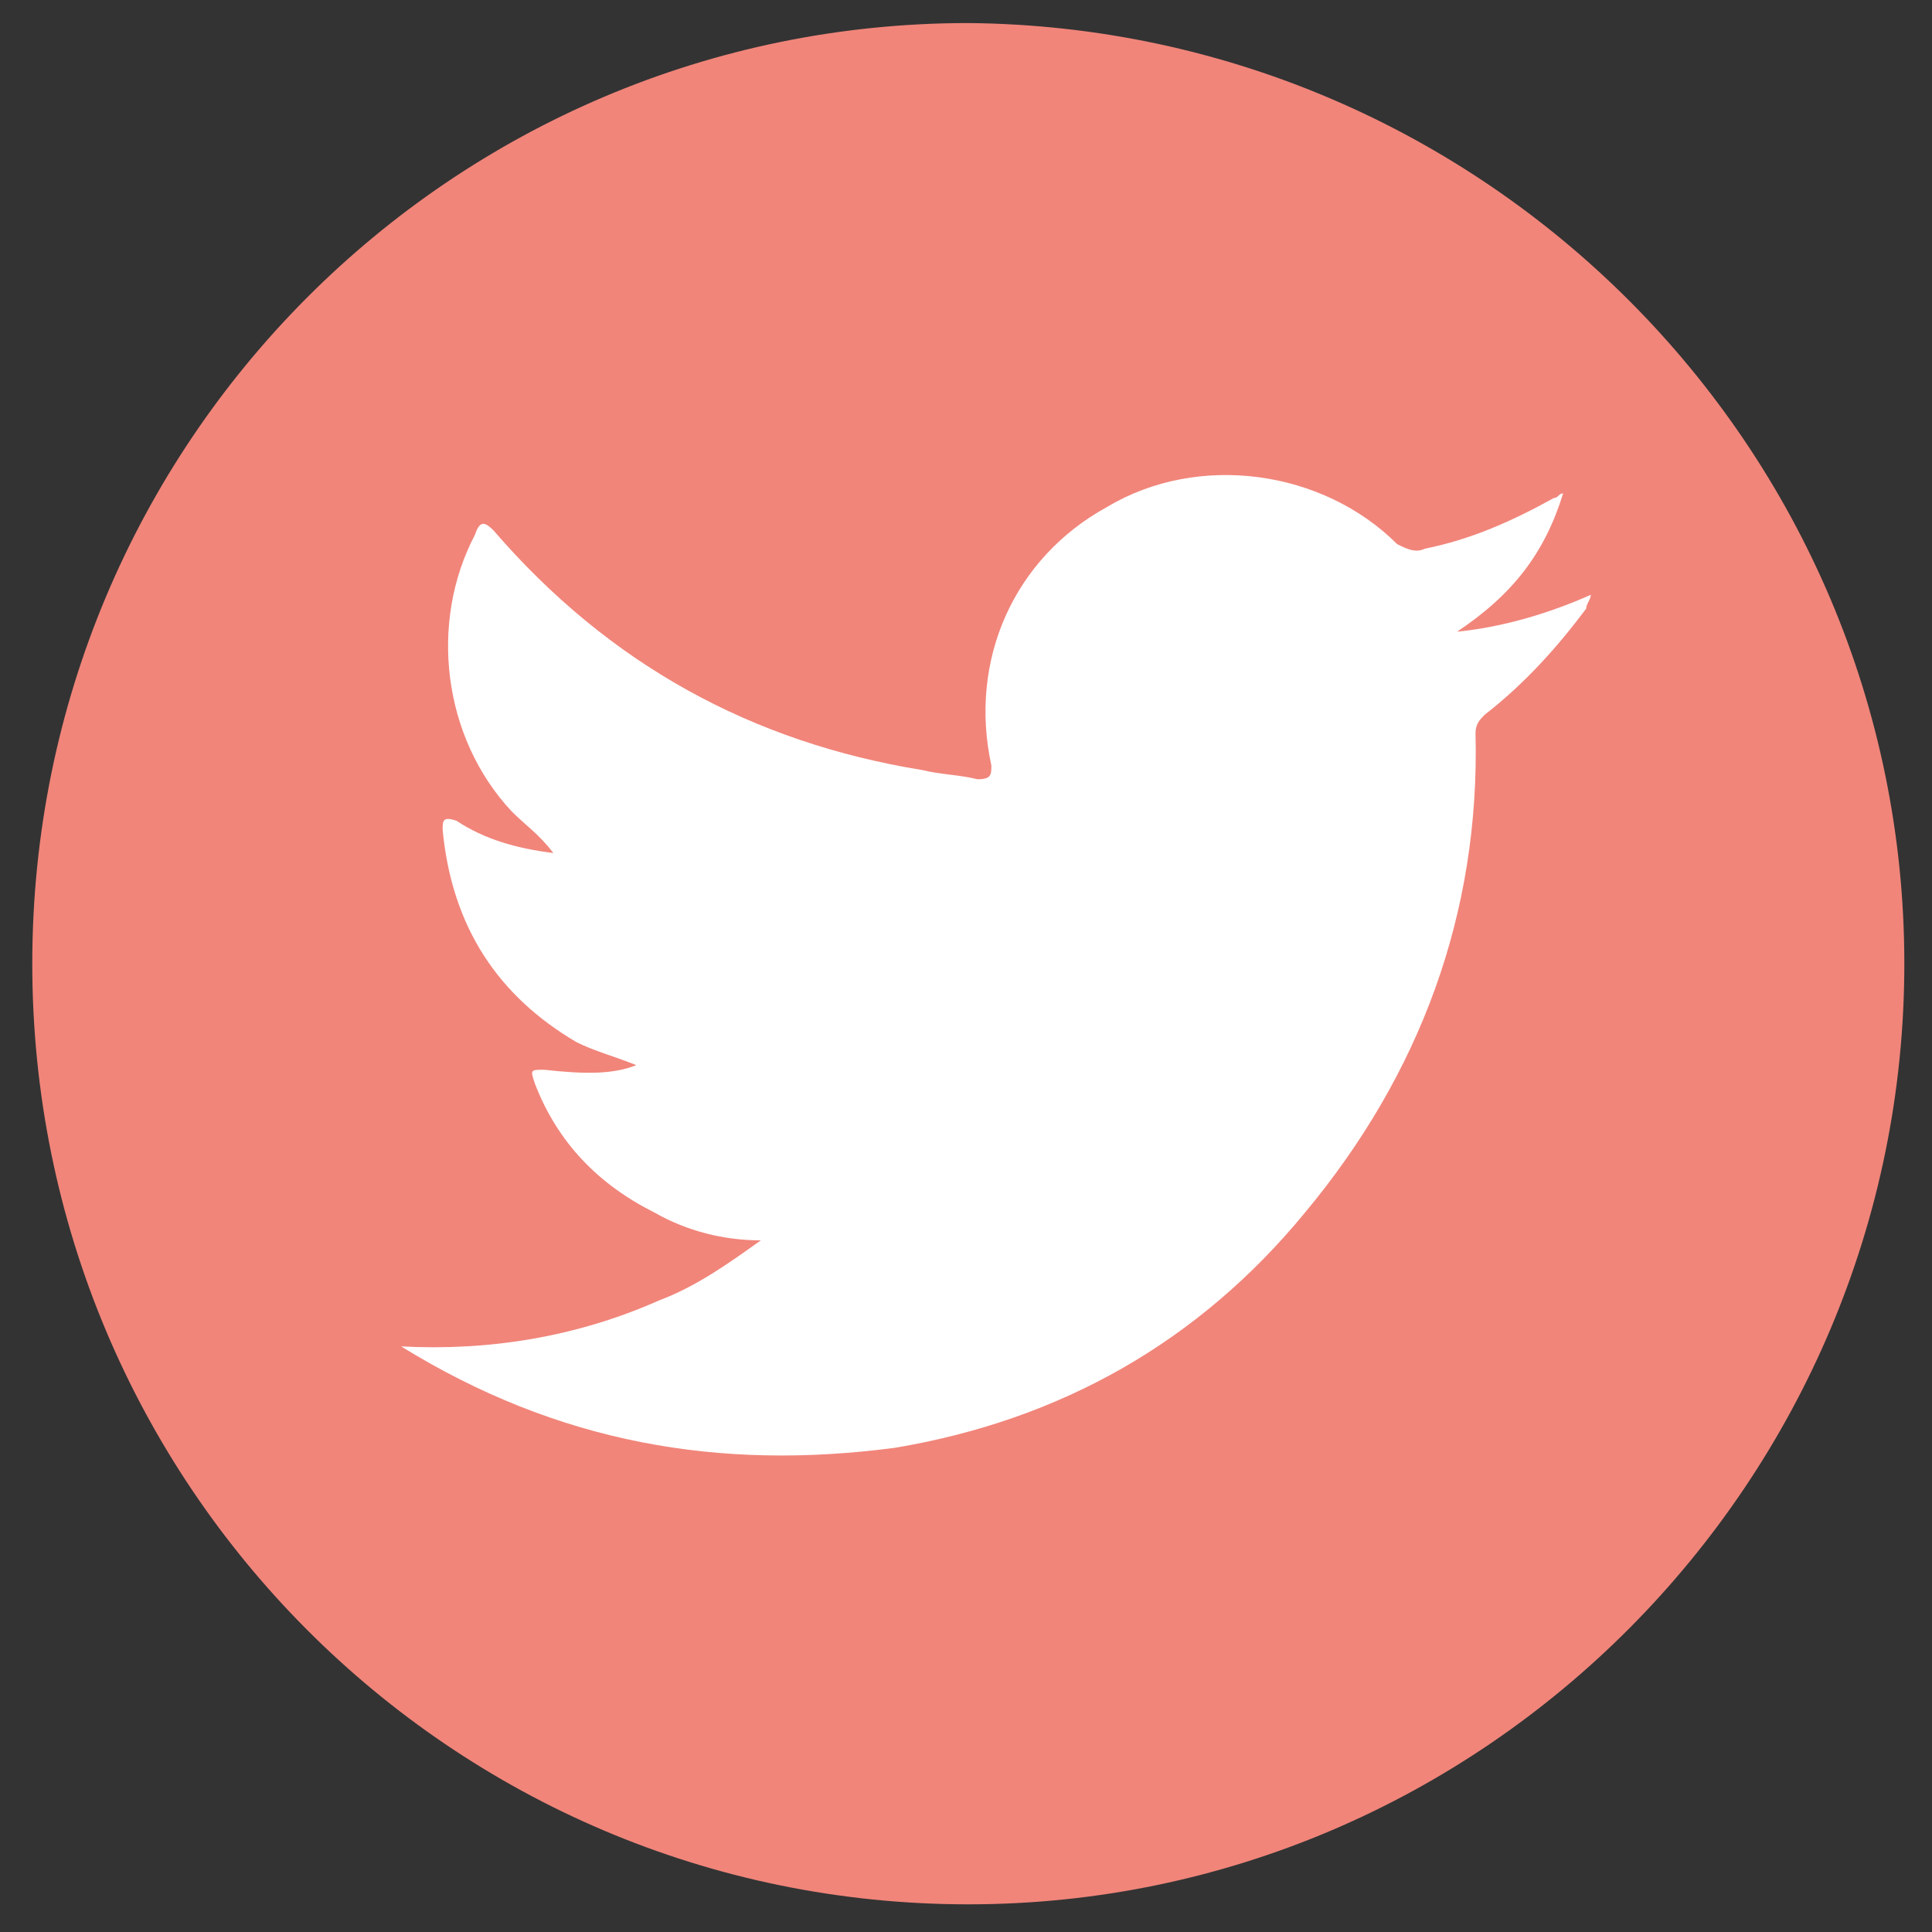
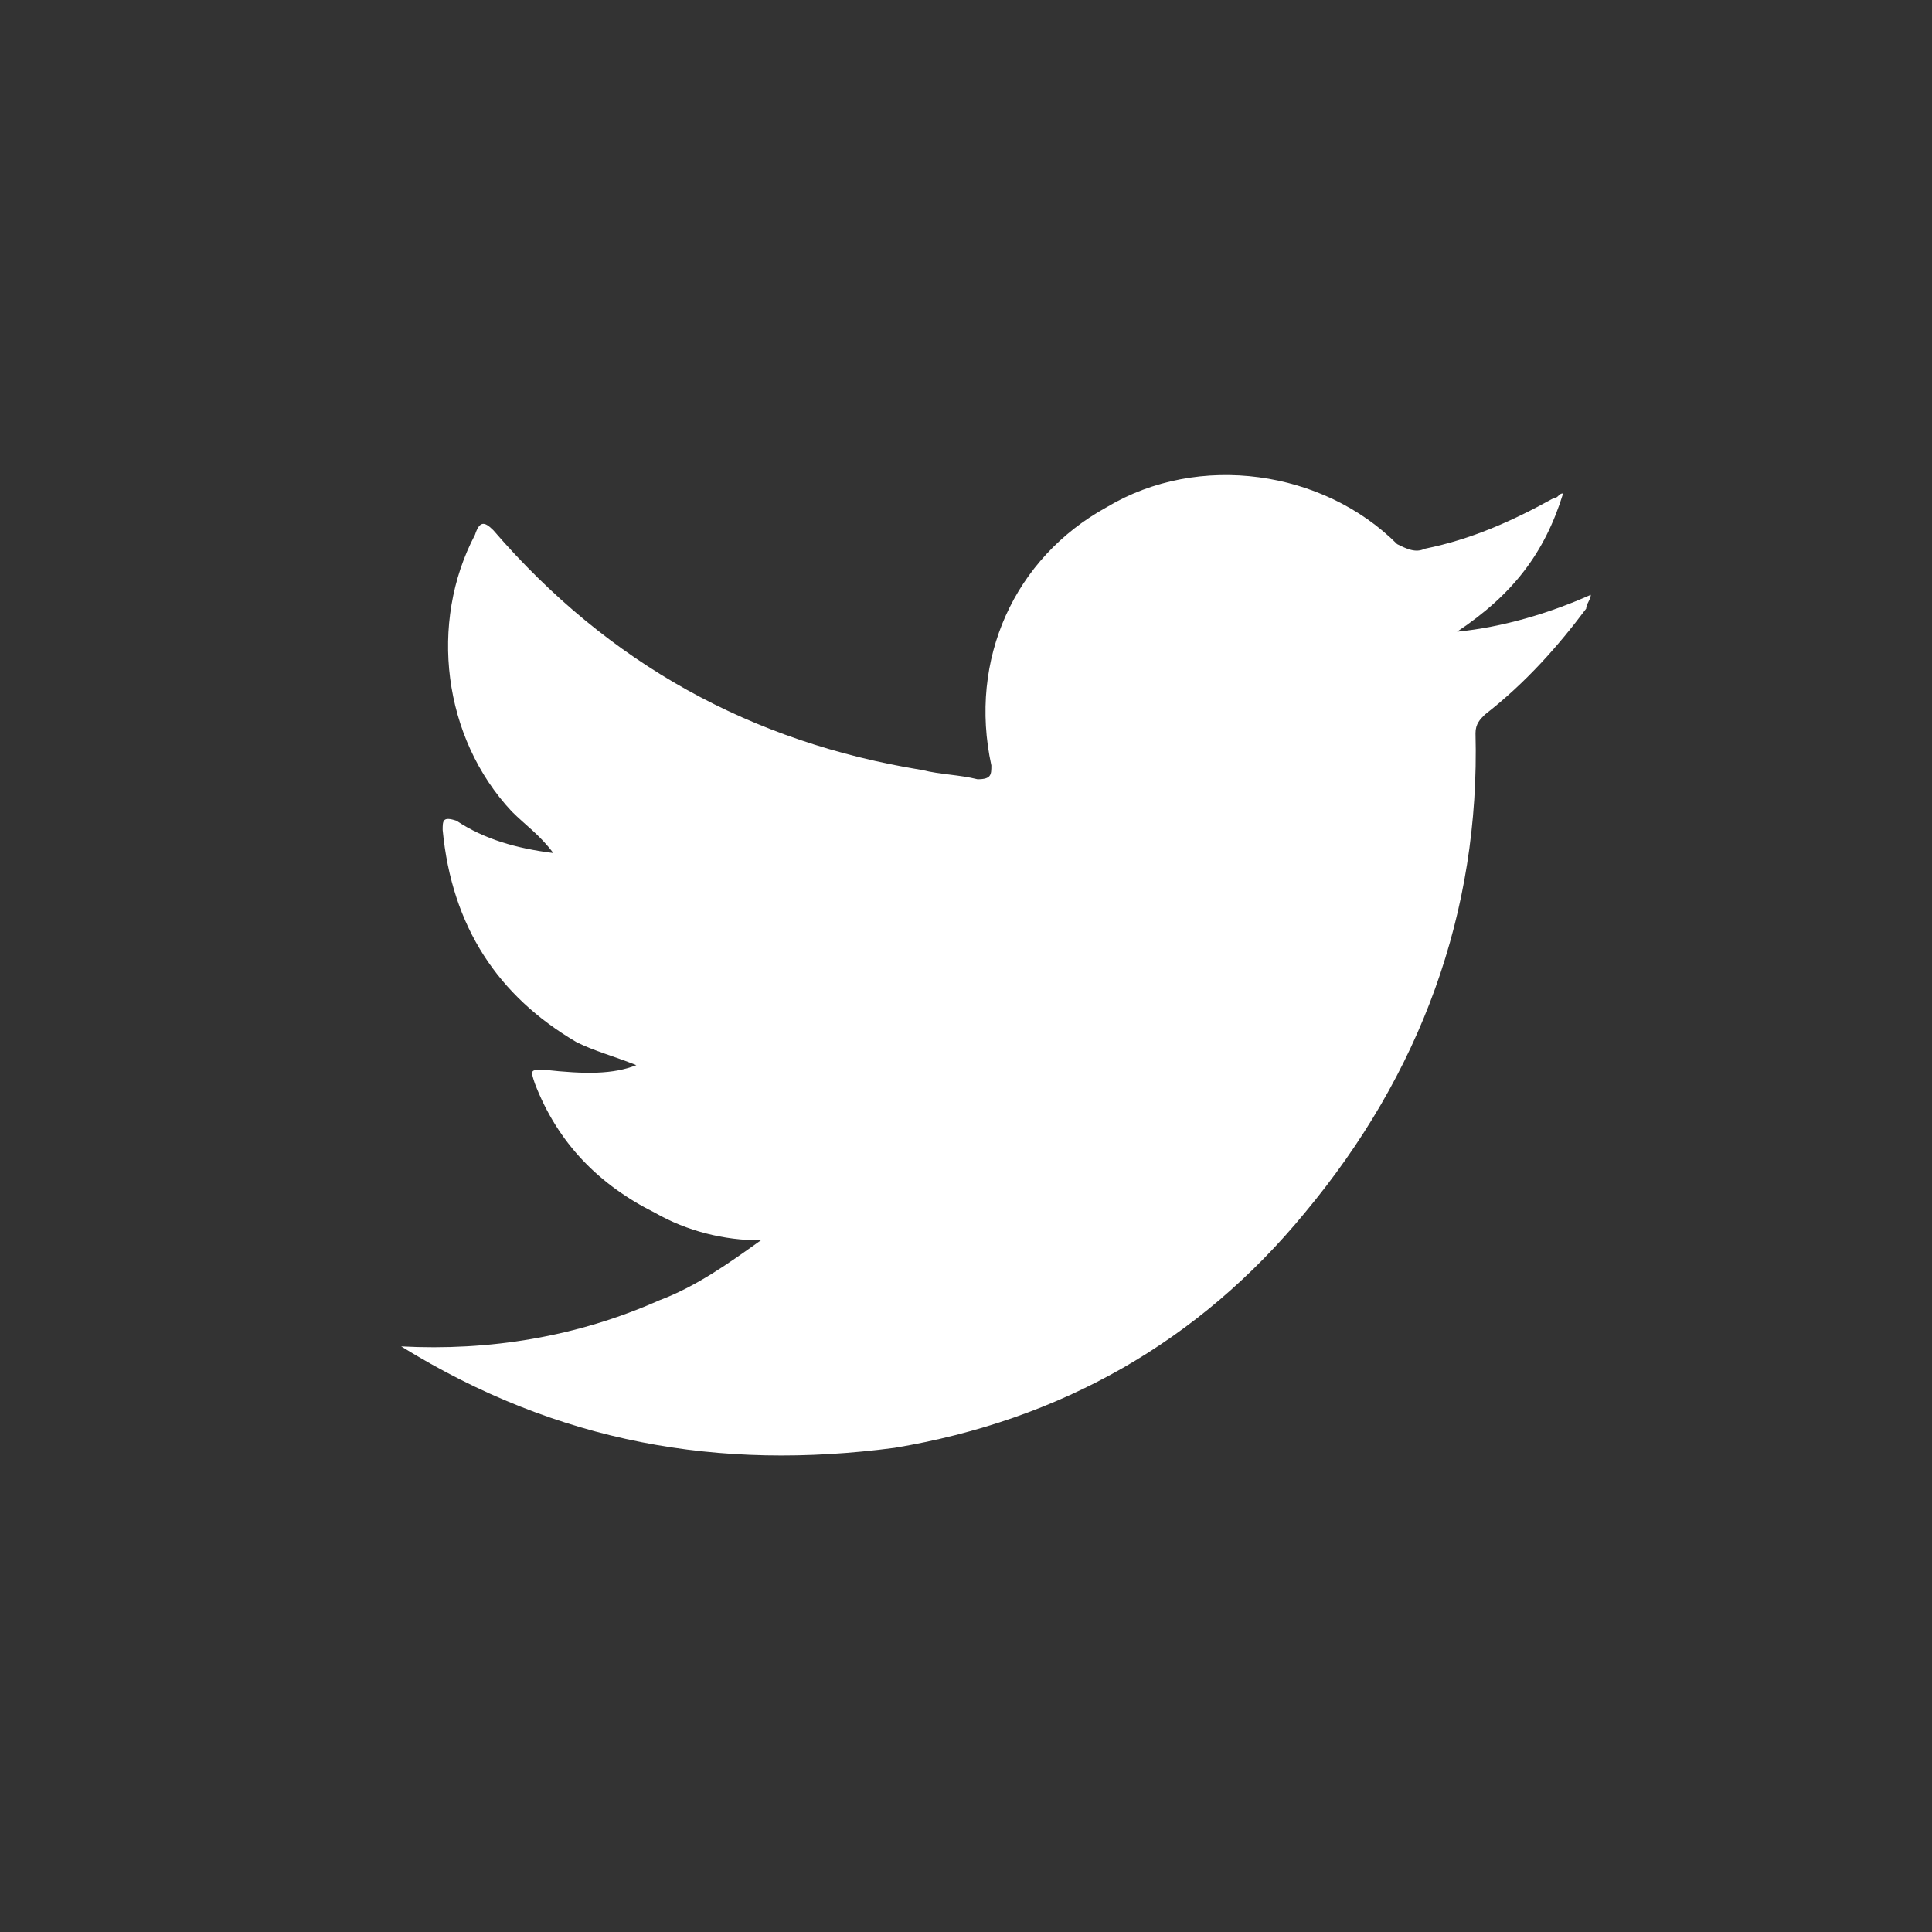
<svg xmlns="http://www.w3.org/2000/svg" version="1.1" id="Layer_1" x="0px" y="0px" viewBox="0 0 4.19 4.19" style="enable-background:new 0 0 4.19 4.19;" xml:space="preserve">
  <rect x="0" y="0" width="4.19" height="4.19" fill="#333333" stroke="none" />
  <style type="text/css">
	.st0{fill:#F1857A;}
	.st1{fill-rule:evenodd;clip-rule:evenodd;fill:#FFFFFF;}
</style>
  <g>
-     <path class="st0" d="M4.13,2.09c0,1.12-0.91,2.04-2.03,2.04S0.07,3.22,0.07,2.09S0.98,0.05,2.1,0.05C3.22,0.06,4.13,0.97,4.13,2.09   z" />
    <g>
      <path class="st1" d="M0.87,2.92c0.19,0.01,0.38-0.02,0.56-0.1c0.08-0.03,0.15-0.08,0.22-0.13c-0.08,0-0.16-0.02-0.23-0.06    C1.3,2.57,1.21,2.48,1.16,2.35C1.15,2.32,1.15,2.32,1.18,2.32c0.09,0.01,0.15,0.01,0.2-0.01C1.33,2.29,1.29,2.28,1.25,2.26    C1.08,2.16,0.98,2.01,0.96,1.8c0-0.02,0-0.03,0.03-0.02C1.05,1.82,1.12,1.84,1.2,1.85C1.17,1.81,1.14,1.79,1.11,1.76    C0.96,1.6,0.93,1.35,1.03,1.16c0.01-0.03,0.02-0.03,0.04-0.01C1.32,1.44,1.63,1.61,2,1.67c0.04,0.01,0.08,0.01,0.12,0.02    c0.03,0,0.03-0.01,0.03-0.03C2.1,1.43,2.2,1.21,2.4,1.1c0.2-0.12,0.47-0.08,0.63,0.08C3.05,1.19,3.07,1.2,3.09,1.19    c0.1-0.02,0.19-0.06,0.28-0.11c0.01,0,0.01-0.01,0.02-0.01C3.35,1.2,3.28,1.29,3.16,1.37c0.1-0.01,0.2-0.04,0.29-0.08    c0,0.01-0.01,0.02-0.01,0.03C3.38,1.4,3.31,1.48,3.22,1.55C3.21,1.56,3.2,1.57,3.2,1.59c0.01,0.39-0.12,0.74-0.37,1.04    C2.6,2.91,2.3,3.08,1.94,3.14C1.56,3.19,1.21,3.13,0.87,2.92L0.87,2.92z" />
    </g>
  </g>
</svg>